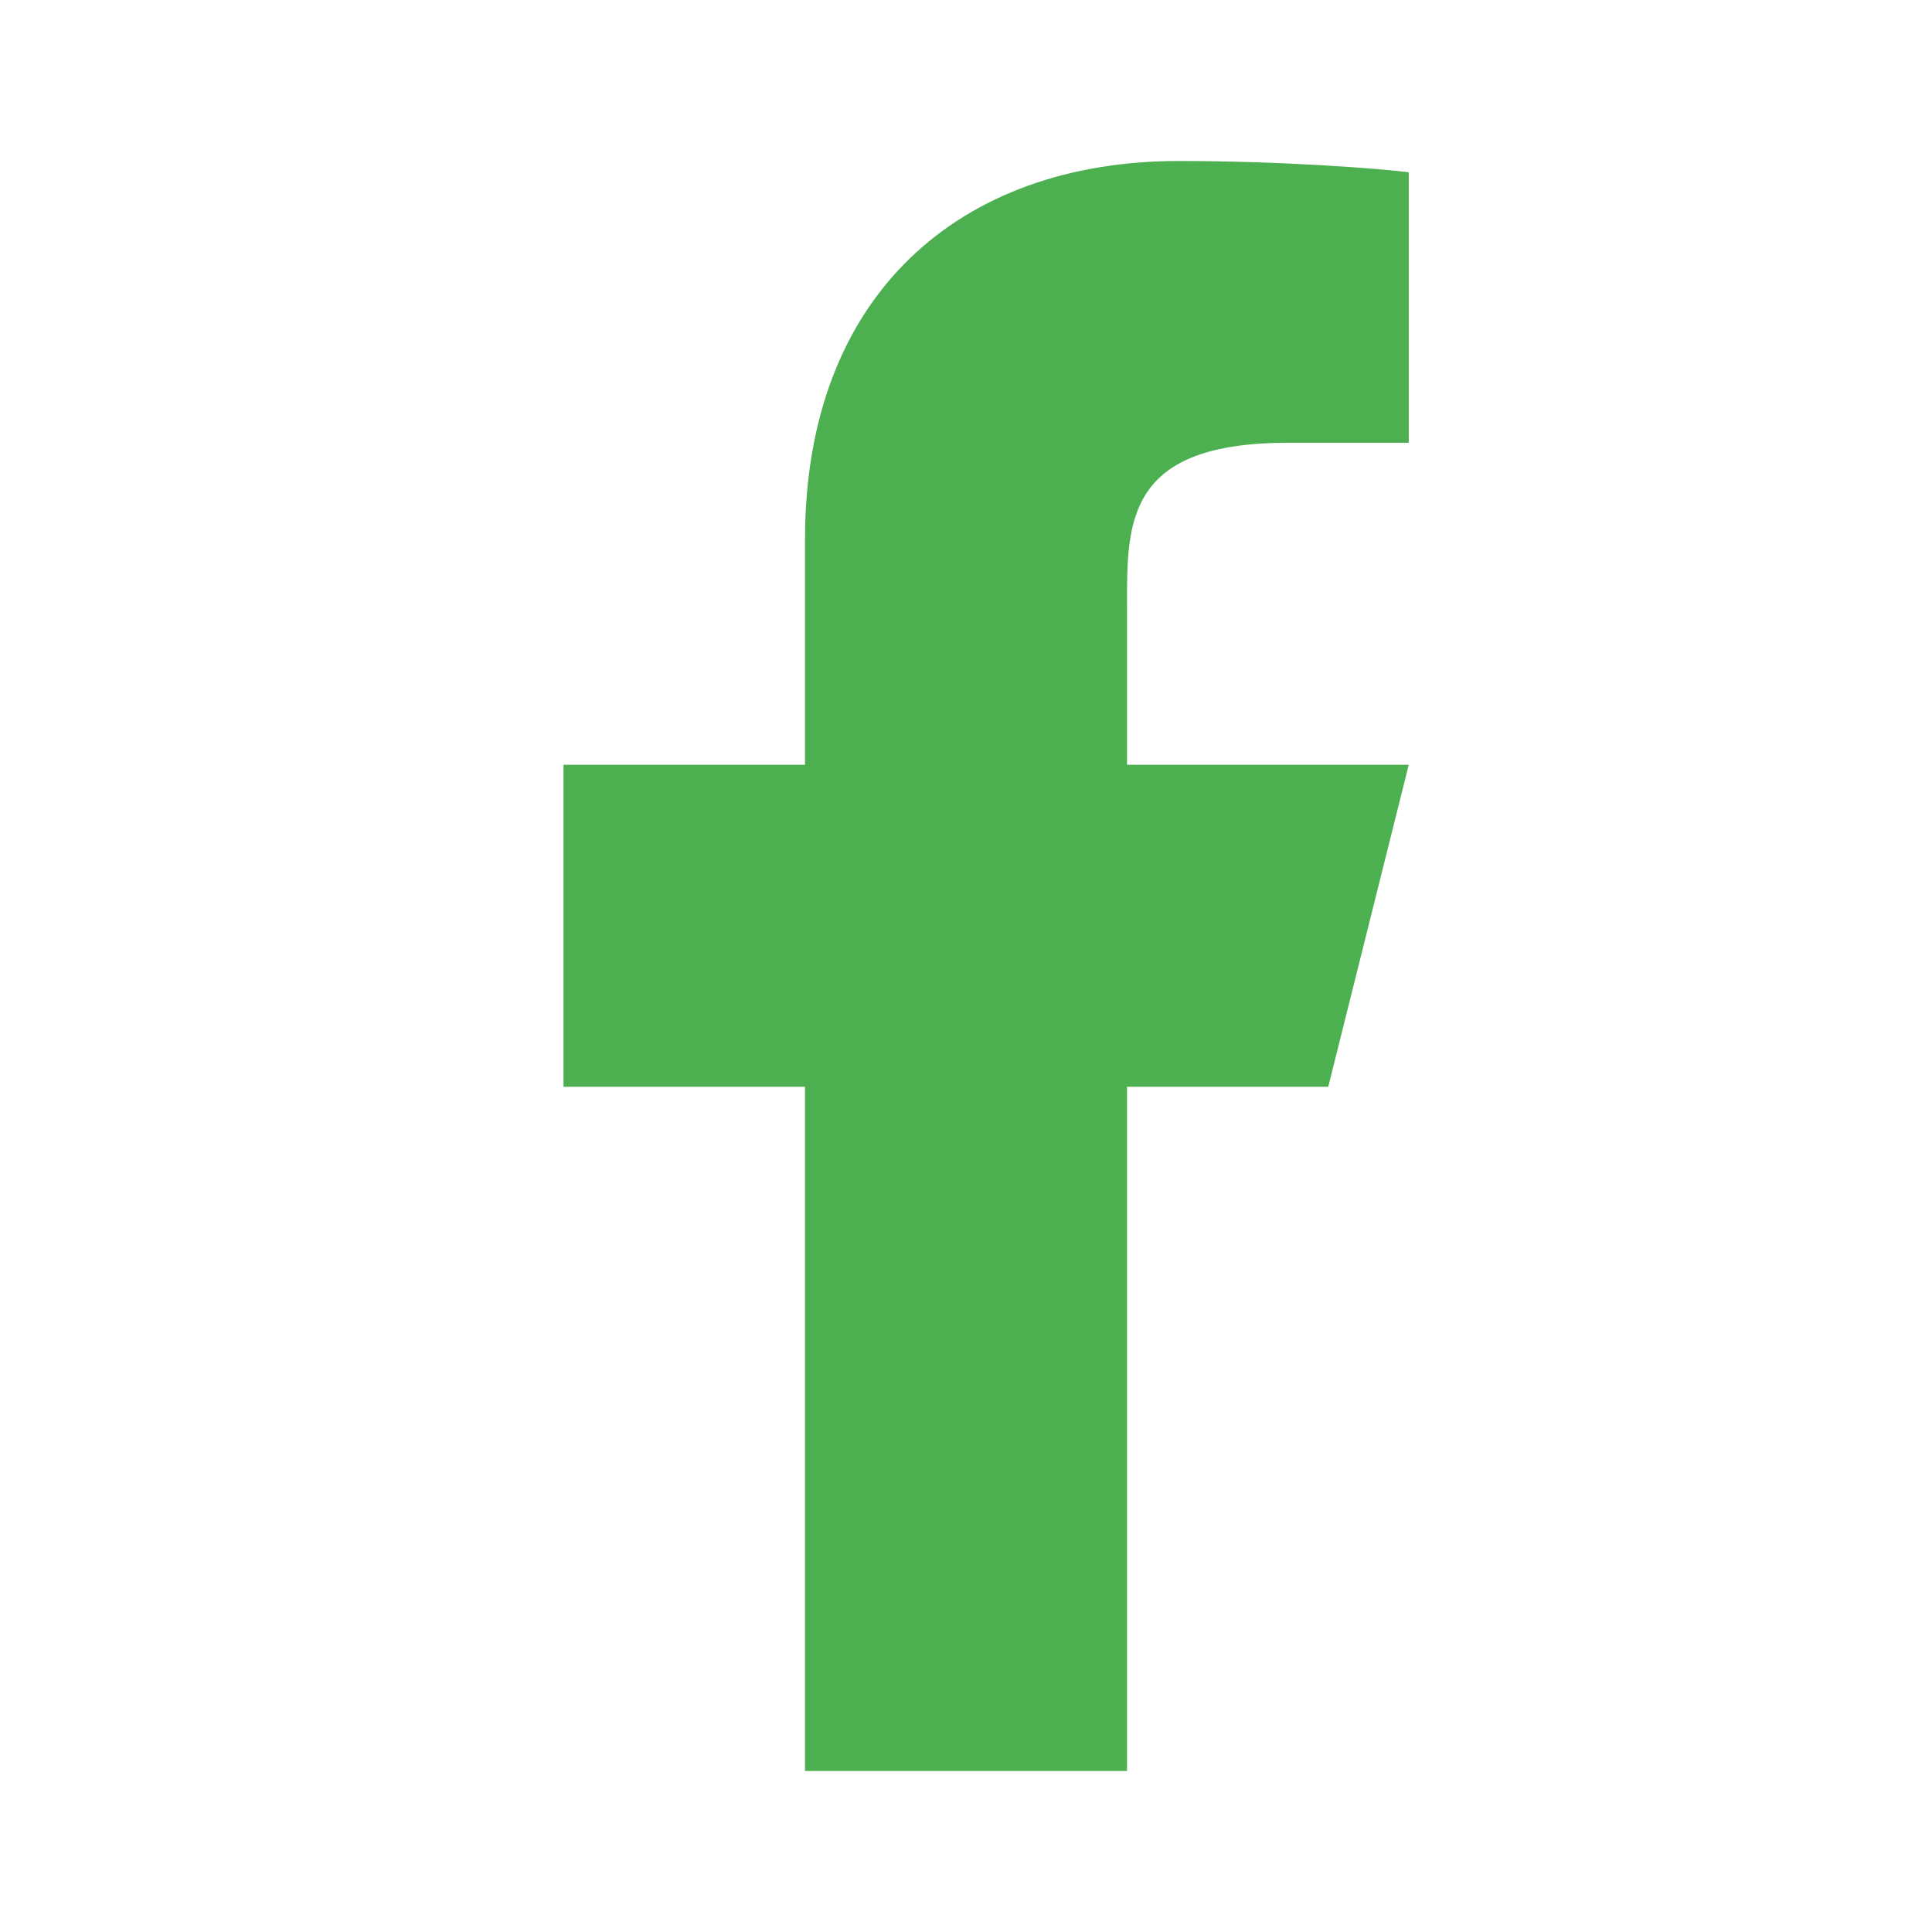
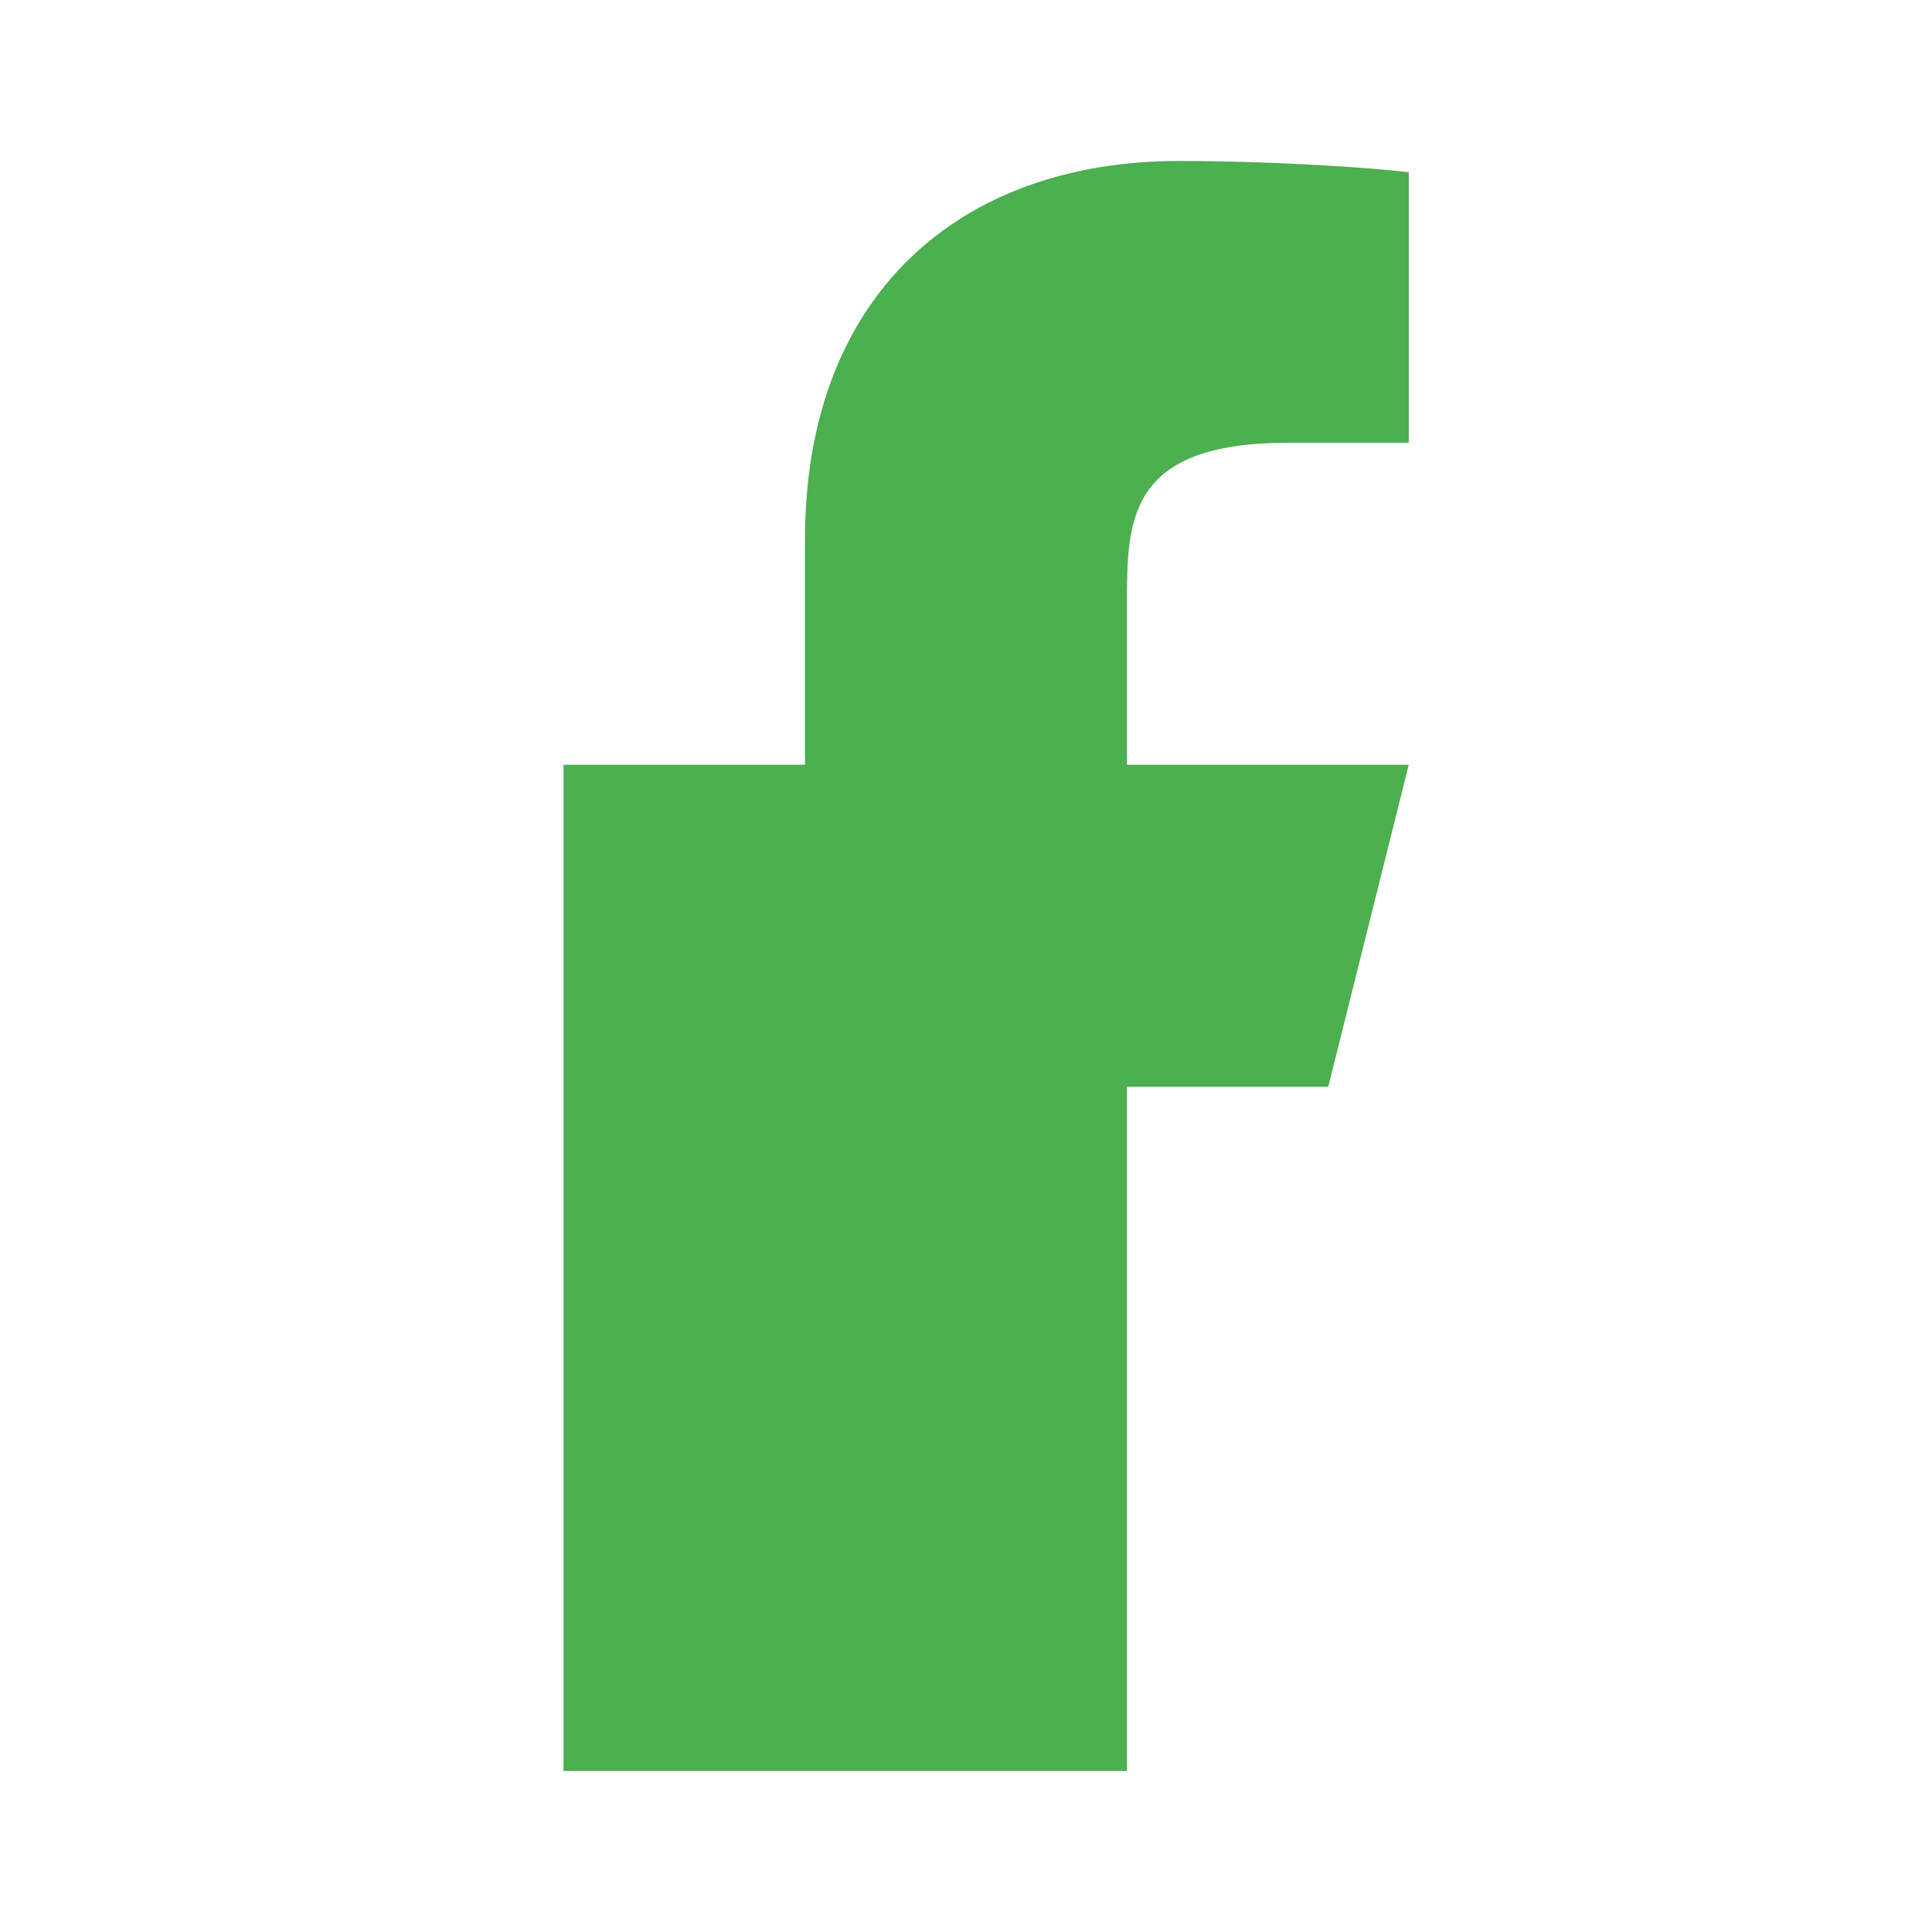
<svg xmlns="http://www.w3.org/2000/svg" width="70" height="70" viewBox="0 0 70 70" fill="none">
-   <path d="M40.833 39.375H48.125L51.042 27.708H40.833V21.875C40.833 18.873 40.833 16.042 46.667 16.042H51.042V6.242C50.092 6.116 46.501 5.833 42.709 5.833C34.791 5.833 29.167 10.666 29.167 19.541V27.708H20.417V39.375H29.167V64.167H40.833V39.375Z" fill="#4CAF50" />
+   <path d="M40.833 39.375H48.125L51.042 27.708H40.833V21.875C40.833 18.873 40.833 16.042 46.667 16.042H51.042V6.242C50.092 6.116 46.501 5.833 42.709 5.833C34.791 5.833 29.167 10.666 29.167 19.541V27.708H20.417V39.375V64.167H40.833V39.375Z" fill="#4CAF50" />
</svg>